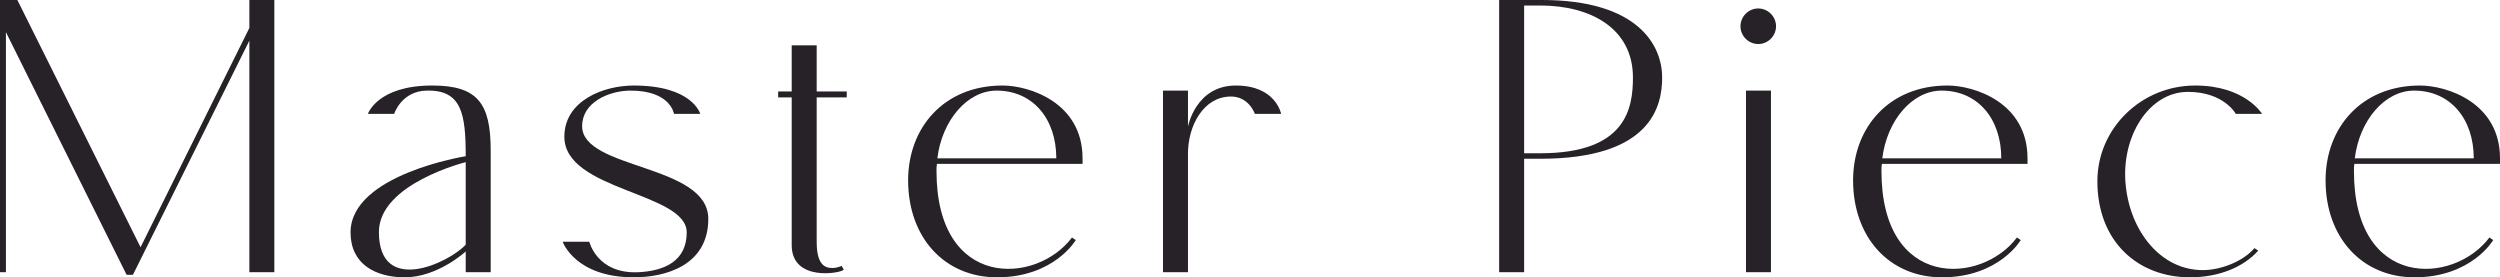
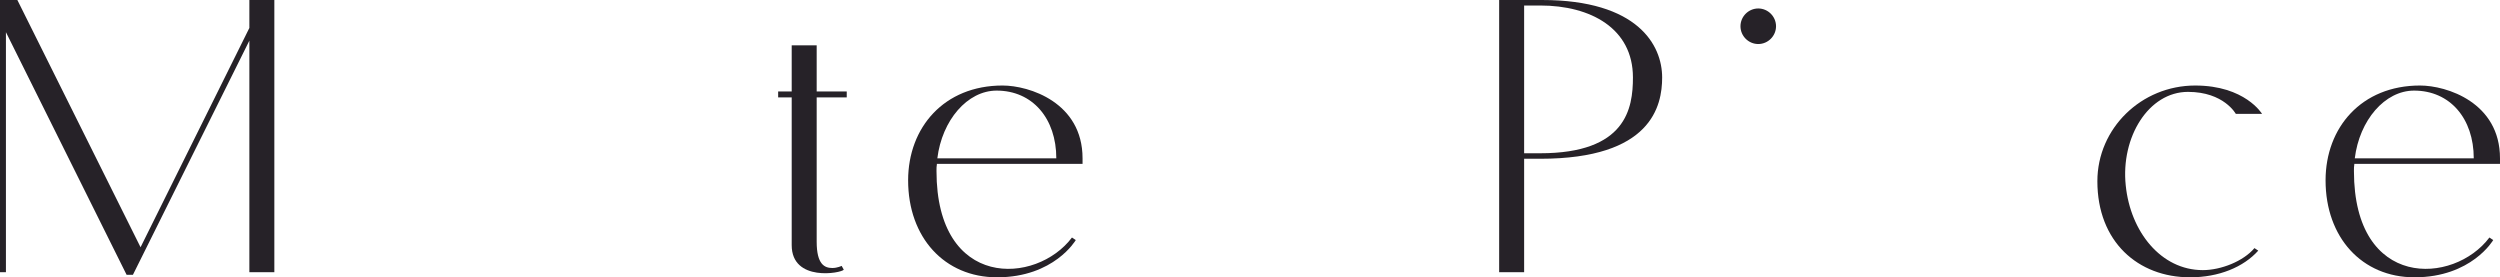
<svg xmlns="http://www.w3.org/2000/svg" id="_レイヤー_2" viewBox="0 0 177.15 19.65">
  <defs>
    <style>.cls-1{fill:#262228;}</style>
  </defs>
  <g id="design">
    <path class="cls-1" d="M19.44,0v19.29h-1.77V2.88l-8.25,16.59h-.45L.42,2.28v17.01h-.42V0h1.23l8.73,17.52L17.67,1.98V0h1.77Z" />
-     <path class="cls-1" d="M24.84,16.47c0-4.11,8.16-5.4,8.16-5.4,0-2.97-.27-4.71-2.76-4.65-1.8.03-2.31,1.65-2.31,1.65h-1.86s.66-2.01,4.56-2.01c3.21,0,4.14,1.26,4.14,4.59v8.64h-1.77v-1.47s-1.98,1.83-4.32,1.83c-2.07,0-3.84-.93-3.84-3.18ZM26.85,16.44c0,4.5,4.92,2.22,6.15.9v-5.85s-6.15,1.53-6.15,4.95Z" />
-     <path class="cls-1" d="M48.66,16.47c0-2.85-8.67-2.94-8.67-6.78,0-2.55,2.76-3.63,4.92-3.63,4.17,0,4.71,2.01,4.71,2.01h-1.86s-.24-1.68-3.15-1.65c-1.5.03-3.36.84-3.36,2.52,0,3.09,8.94,2.67,8.94,6.57,0,3.3-3.03,4.14-5.28,4.14-4.17,0-5.04-2.52-5.04-2.52h1.89s.54,2.28,3.45,2.16c1.95-.09,3.45-.84,3.45-2.82Z" />
    <path class="cls-1" d="M55.14,6.9v-.42h.96v-3.27h1.77v3.27h2.13v.42h-2.13v10.23c0,1.62.57,1.86,1.11,1.86.36,0,.66-.15.66-.15l.15.27c-.15.24-3.69.9-3.69-1.74V6.9h-.96Z" />
    <path class="cls-1" d="M66.39,11.61c-.03.18-.03.33-.03.51,0,8.43,7.08,8.07,9.6,4.71l.27.18s-1.53,2.64-5.58,2.64c-3.72,0-6.3-2.82-6.3-6.87,0-3.75,2.55-6.72,6.69-6.72,1.89,0,5.67,1.2,5.67,5.16v.39h-10.32ZM66.42,11.22h8.43c0-2.82-1.68-4.8-4.23-4.8-2.07,0-3.87,2.1-4.2,4.8Z" />
-     <path class="cls-1" d="M84.18,6.42v2.55s.54-2.91,3.39-2.91,3.21,2.01,3.21,2.01h-1.86s-.42-1.26-1.74-1.23c-1.89.03-3,2.04-3,4.05v8.4h-1.77V6.42h1.77Z" />
    <path class="cls-1" d="M117.78,5.49c0,2.01-.75,5.76-8.64,5.76h-1.14v8.04h-1.77V0h3.03c6.81,0,8.52,3.21,8.52,5.49ZM115.71,5.49c0-3.48-3-5.1-6.57-5.1h-1.14v10.47h1.14c6.09,0,6.57-3.18,6.57-5.37Z" />
-     <path class="cls-1" d="M123.33,1.86c0-.69.57-1.26,1.26-1.26s1.26.57,1.26,1.26-.57,1.26-1.26,1.26-1.26-.57-1.26-1.26ZM125.49,6.42v12.87h-1.77V6.42h1.77Z" />
-     <path class="cls-1" d="M133.35,11.61c-.03.18-.03.33-.03.51,0,8.43,7.08,8.07,9.6,4.71l.27.18s-1.53,2.64-5.58,2.64c-3.72,0-6.3-2.82-6.3-6.87,0-3.75,2.55-6.72,6.69-6.72,1.89,0,5.67,1.2,5.67,5.16v.39h-10.32ZM133.38,11.22h8.43c0-2.82-1.68-4.8-4.23-4.8-2.07,0-3.87,2.1-4.2,4.8Z" />
+     <path class="cls-1" d="M123.33,1.86c0-.69.57-1.26,1.26-1.26s1.26.57,1.26,1.26-.57,1.26-1.26,1.26-1.26-.57-1.26-1.26ZM125.49,6.42h-1.77V6.42h1.77Z" />
    <path class="cls-1" d="M148.62,12.84c0-3.75,3.12-6.78,6.93-6.78,3.54,0,4.74,2.01,4.74,2.01h-1.86s-.84-1.56-3.39-1.56c-2.79,0-4.77,3.21-4.41,6.63.33,3.27,2.49,6,5.46,6,1.29,0,2.88-.63,3.66-1.56l.27.18c-1.05,1.17-2.79,1.89-4.83,1.89-3.69,0-6.57-2.52-6.57-6.81Z" />
    <path class="cls-1" d="M166.83,11.61c-.03.18-.03.33-.03.51,0,8.43,7.08,8.07,9.6,4.71l.27.18s-1.53,2.64-5.58,2.64c-3.72,0-6.3-2.82-6.3-6.87,0-3.75,2.55-6.72,6.69-6.72,1.89,0,5.67,1.2,5.67,5.16v.39h-10.32ZM166.86,11.22h8.43c0-2.82-1.68-4.8-4.23-4.8-2.07,0-3.87,2.1-4.2,4.8Z" />
  </g>
</svg>